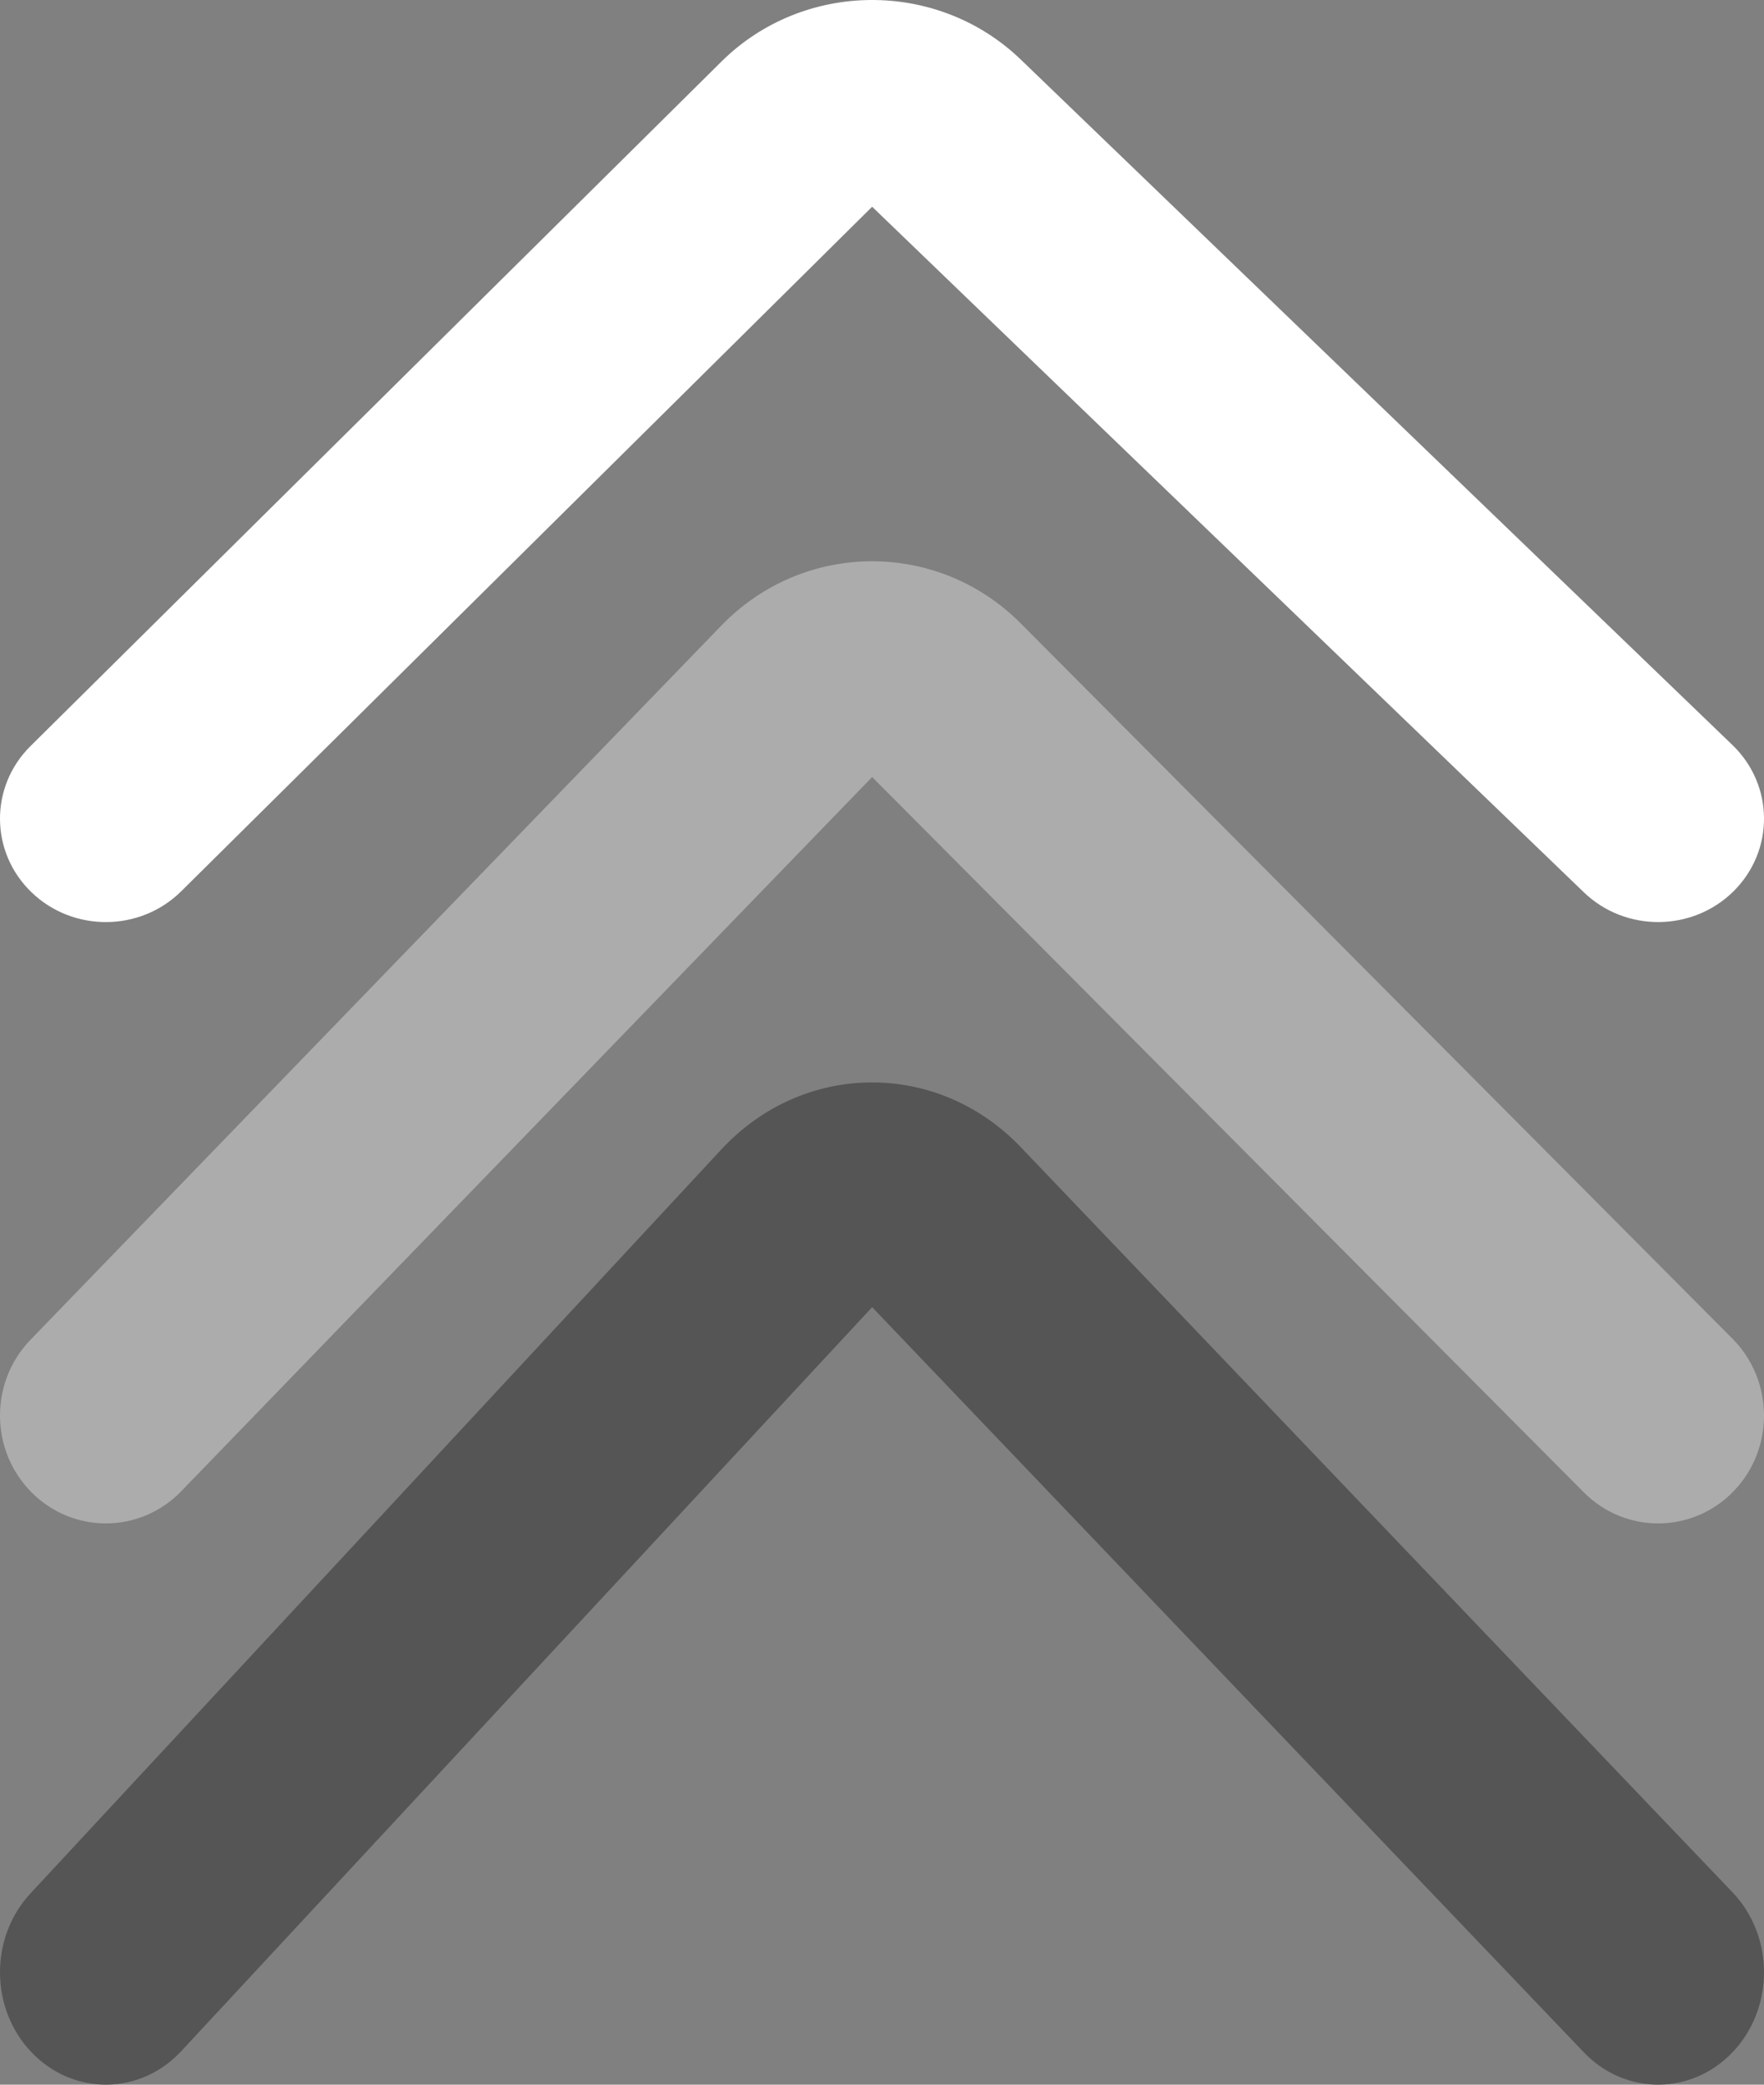
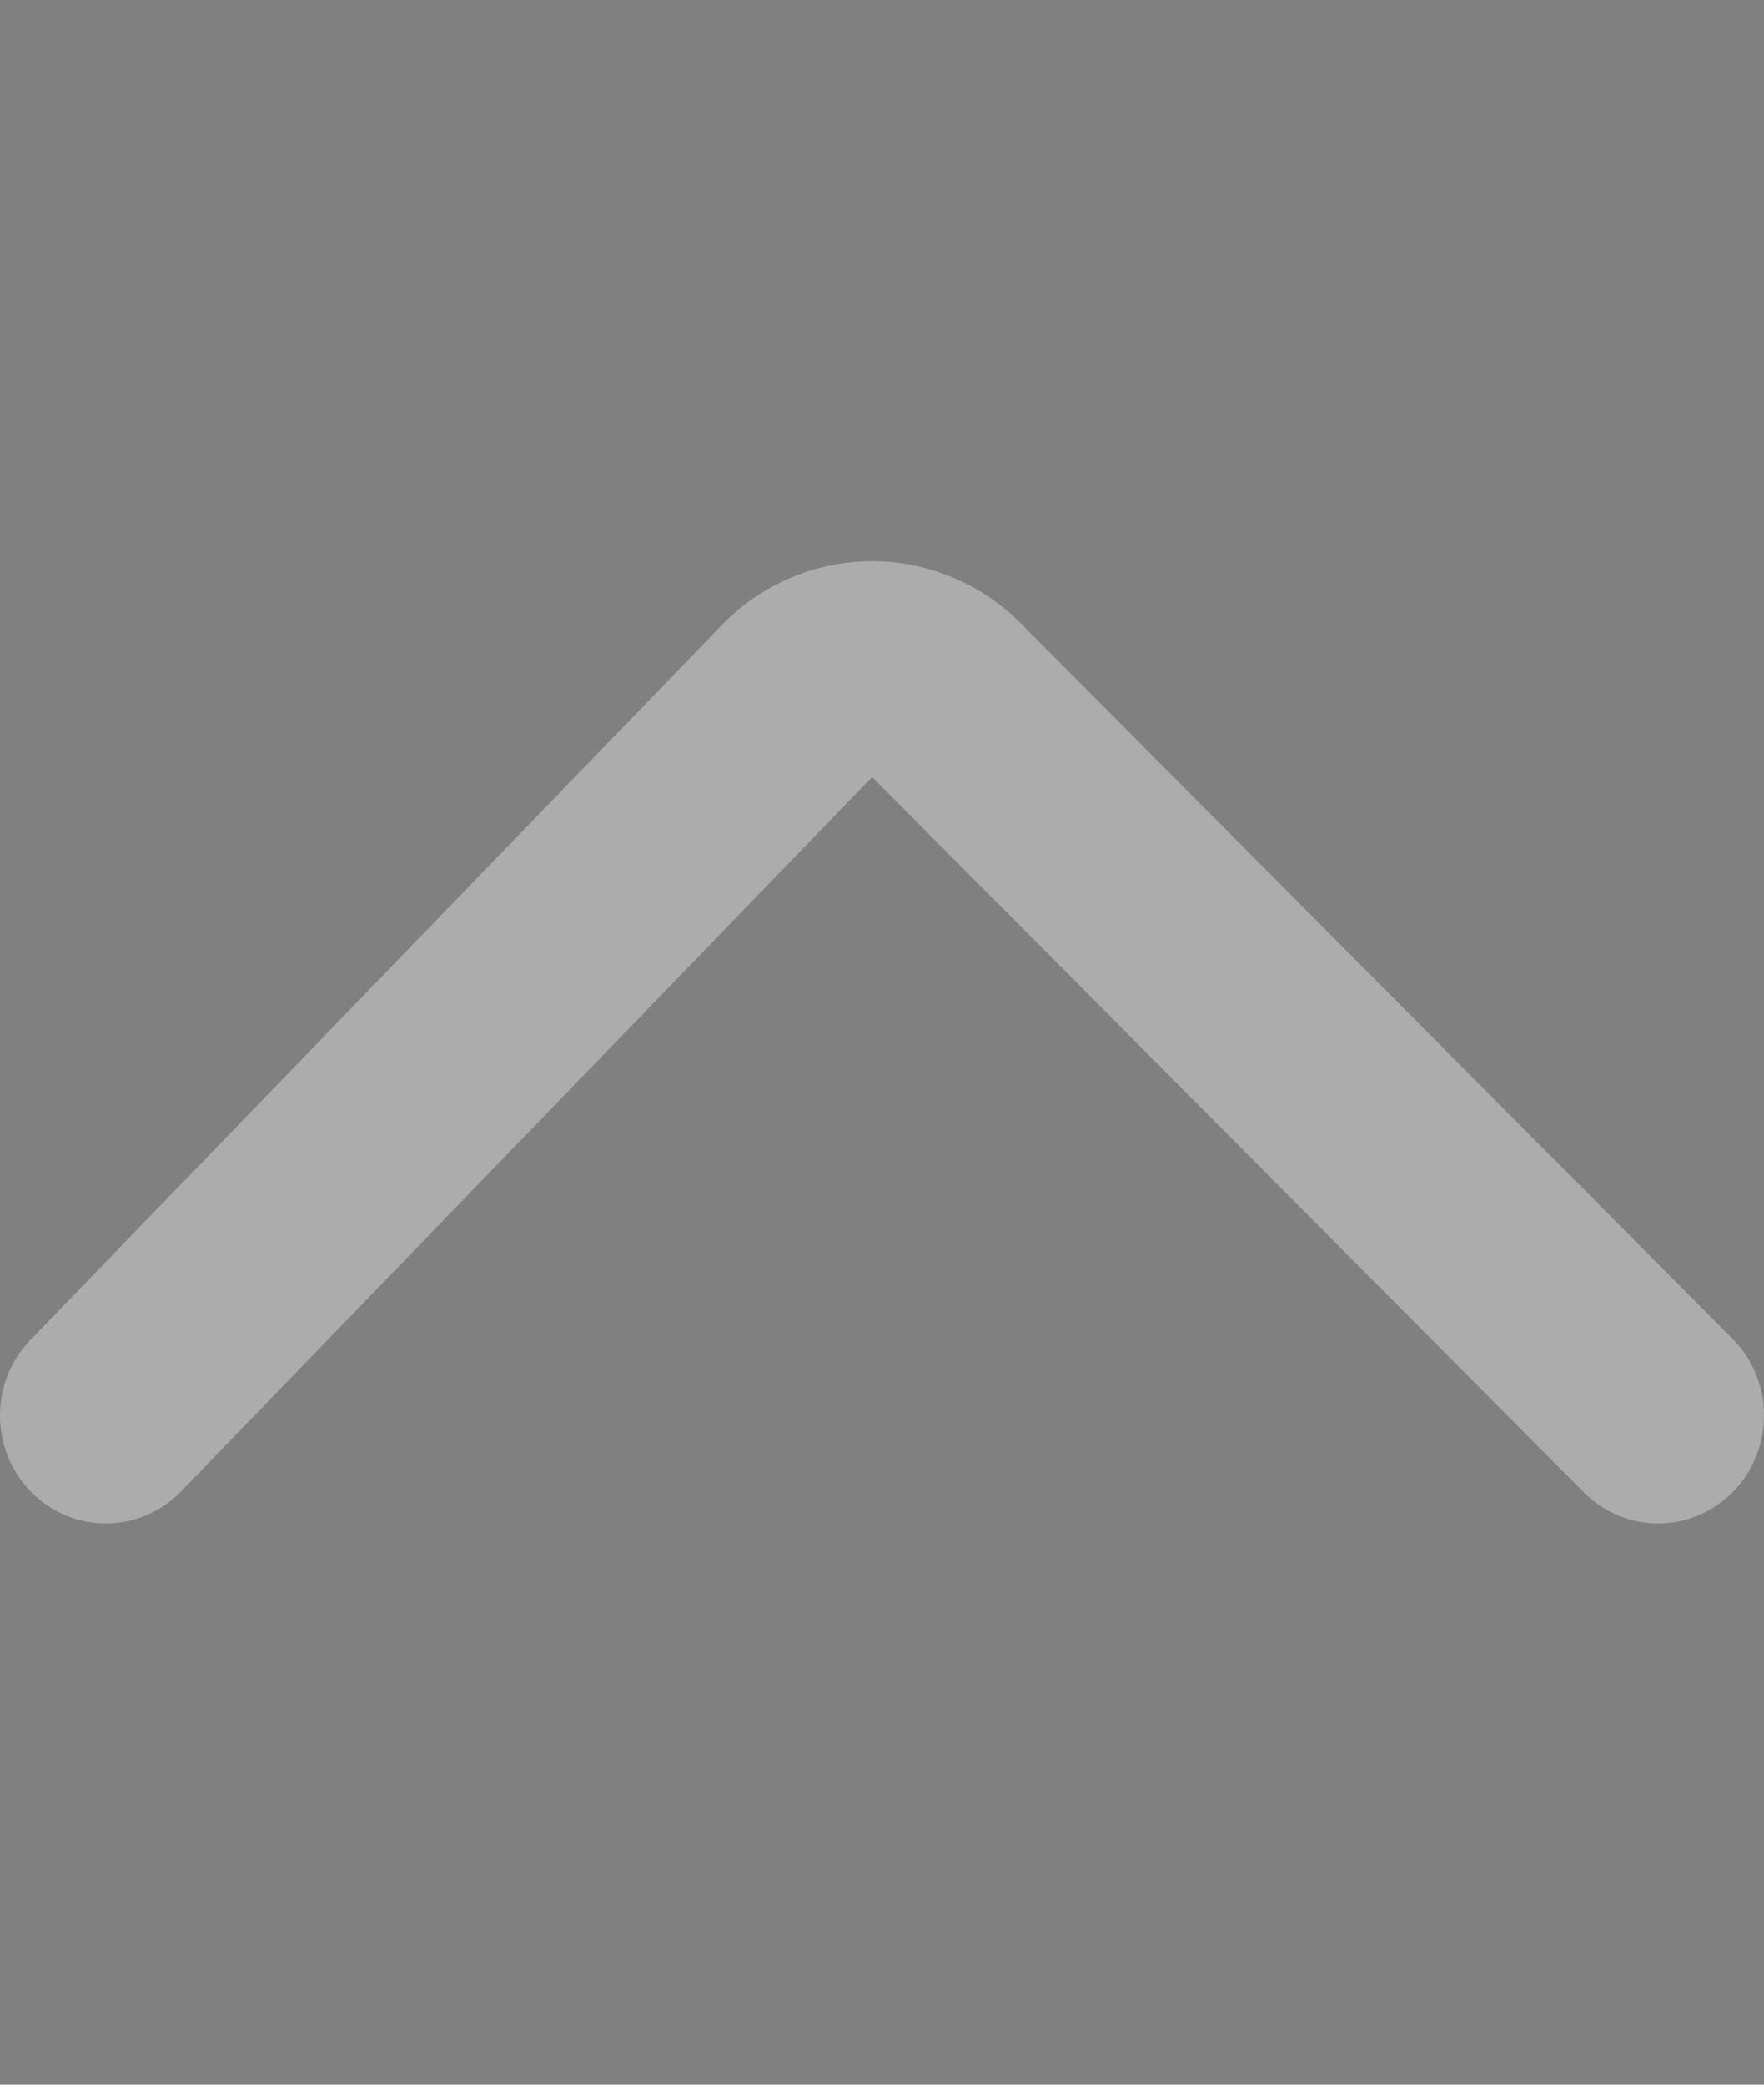
<svg xmlns="http://www.w3.org/2000/svg" width="44" height="52" viewBox="0 0 44 52" fill="none">
  <rect x="0" y="0" width="44" height="52" fill="#808080" stroke="none" />
-   <path fill-rule="evenodd" clip-rule="evenodd" d="M17.994 1.537C20.041 -0.492 23.384 -0.515 25.461 1.485L43.214 18.585C44.252 19.585 44.264 21.218 43.24 22.232C42.216 23.246 40.544 23.257 39.506 22.257L21.754 5.157L4.52 22.232C3.496 23.246 1.825 23.258 0.787 22.258C-0.252 21.258 -0.264 19.625 0.76 18.611L17.994 1.537Z" fill="white" />
  <path fill-rule="evenodd" clip-rule="evenodd" d="M17.994 15.603C20.041 13.487 23.384 13.463 25.461 15.55L43.214 33.393C44.252 34.437 44.264 36.14 43.24 37.199C42.216 38.257 40.544 38.269 39.506 37.225L21.754 19.382L4.52 37.198C3.496 38.257 1.825 38.269 0.787 37.225C-0.252 36.182 -0.264 34.478 0.76 33.42L17.994 15.603Z" fill="#ACACAC" />
-   <path fill-rule="evenodd" clip-rule="evenodd" d="M17.994 28.67C20.041 26.465 23.384 26.44 25.461 28.614L43.214 47.201C44.252 48.288 44.264 50.063 43.24 51.165C42.216 52.267 40.544 52.28 39.506 51.193L21.754 32.606L4.52 51.165C3.496 52.267 1.825 52.28 0.787 51.193C-0.252 50.106 -0.264 48.331 0.76 47.229L17.994 28.67Z" fill="#555555" />
</svg>